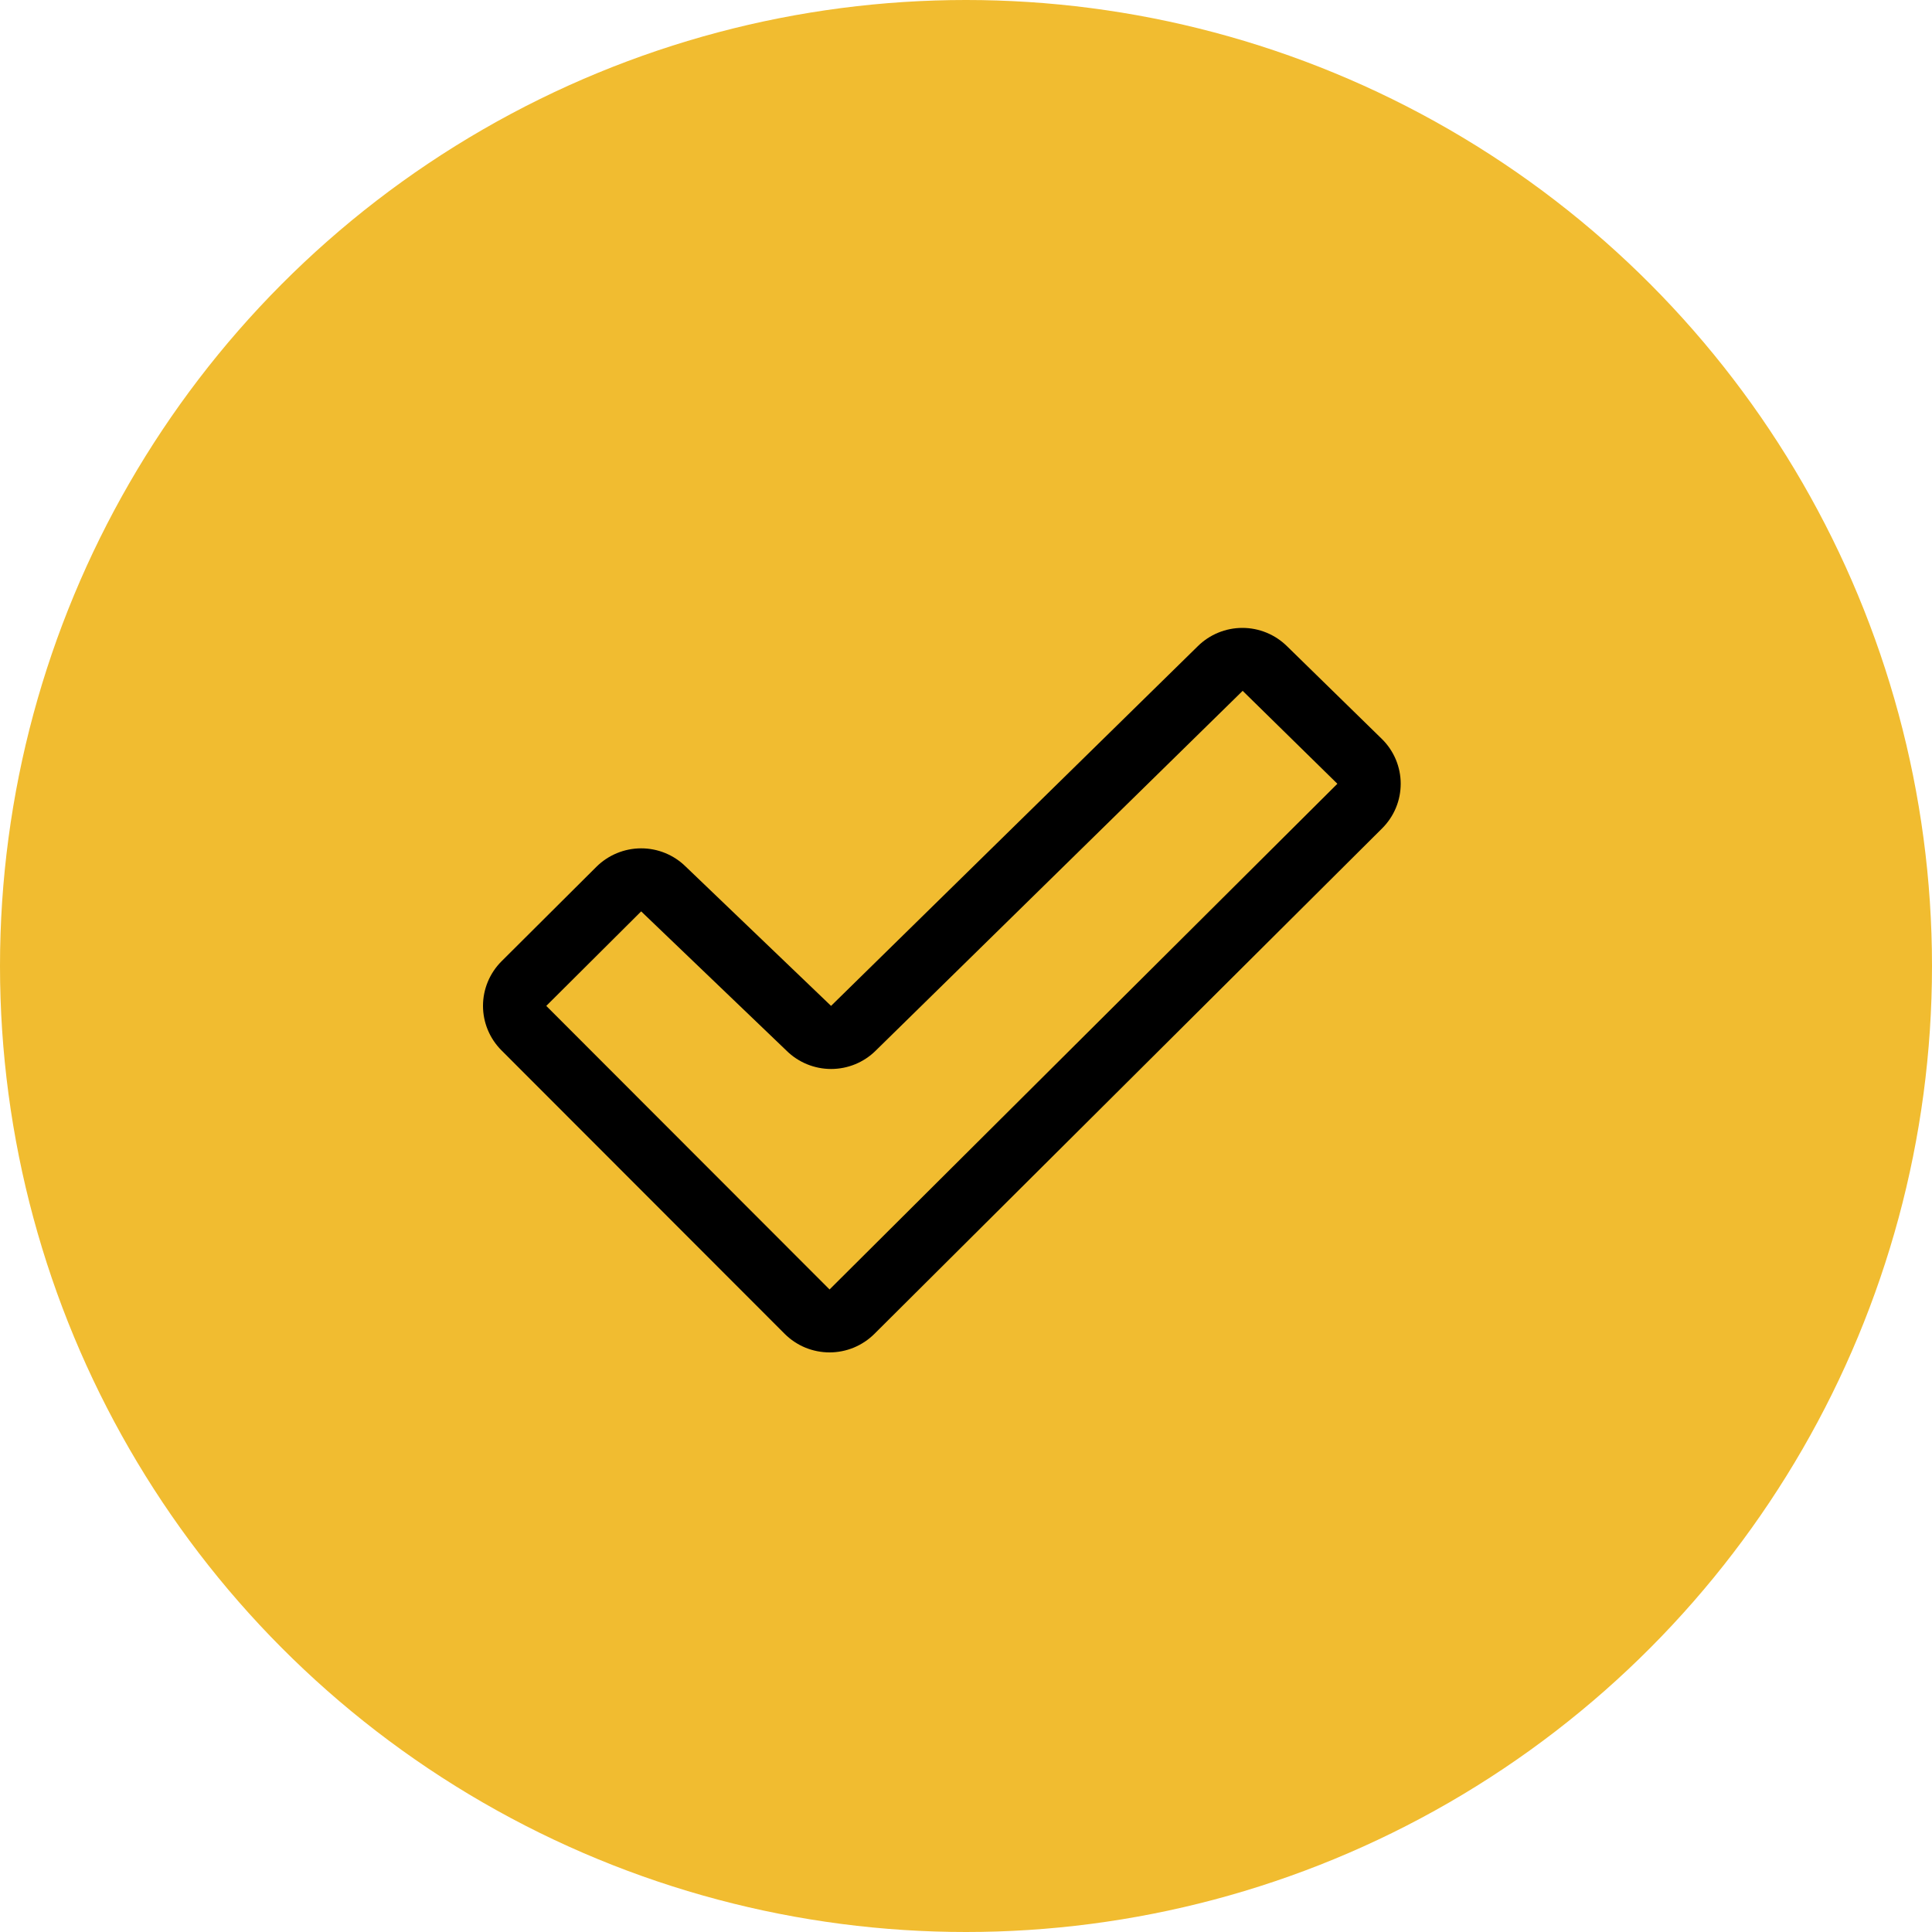
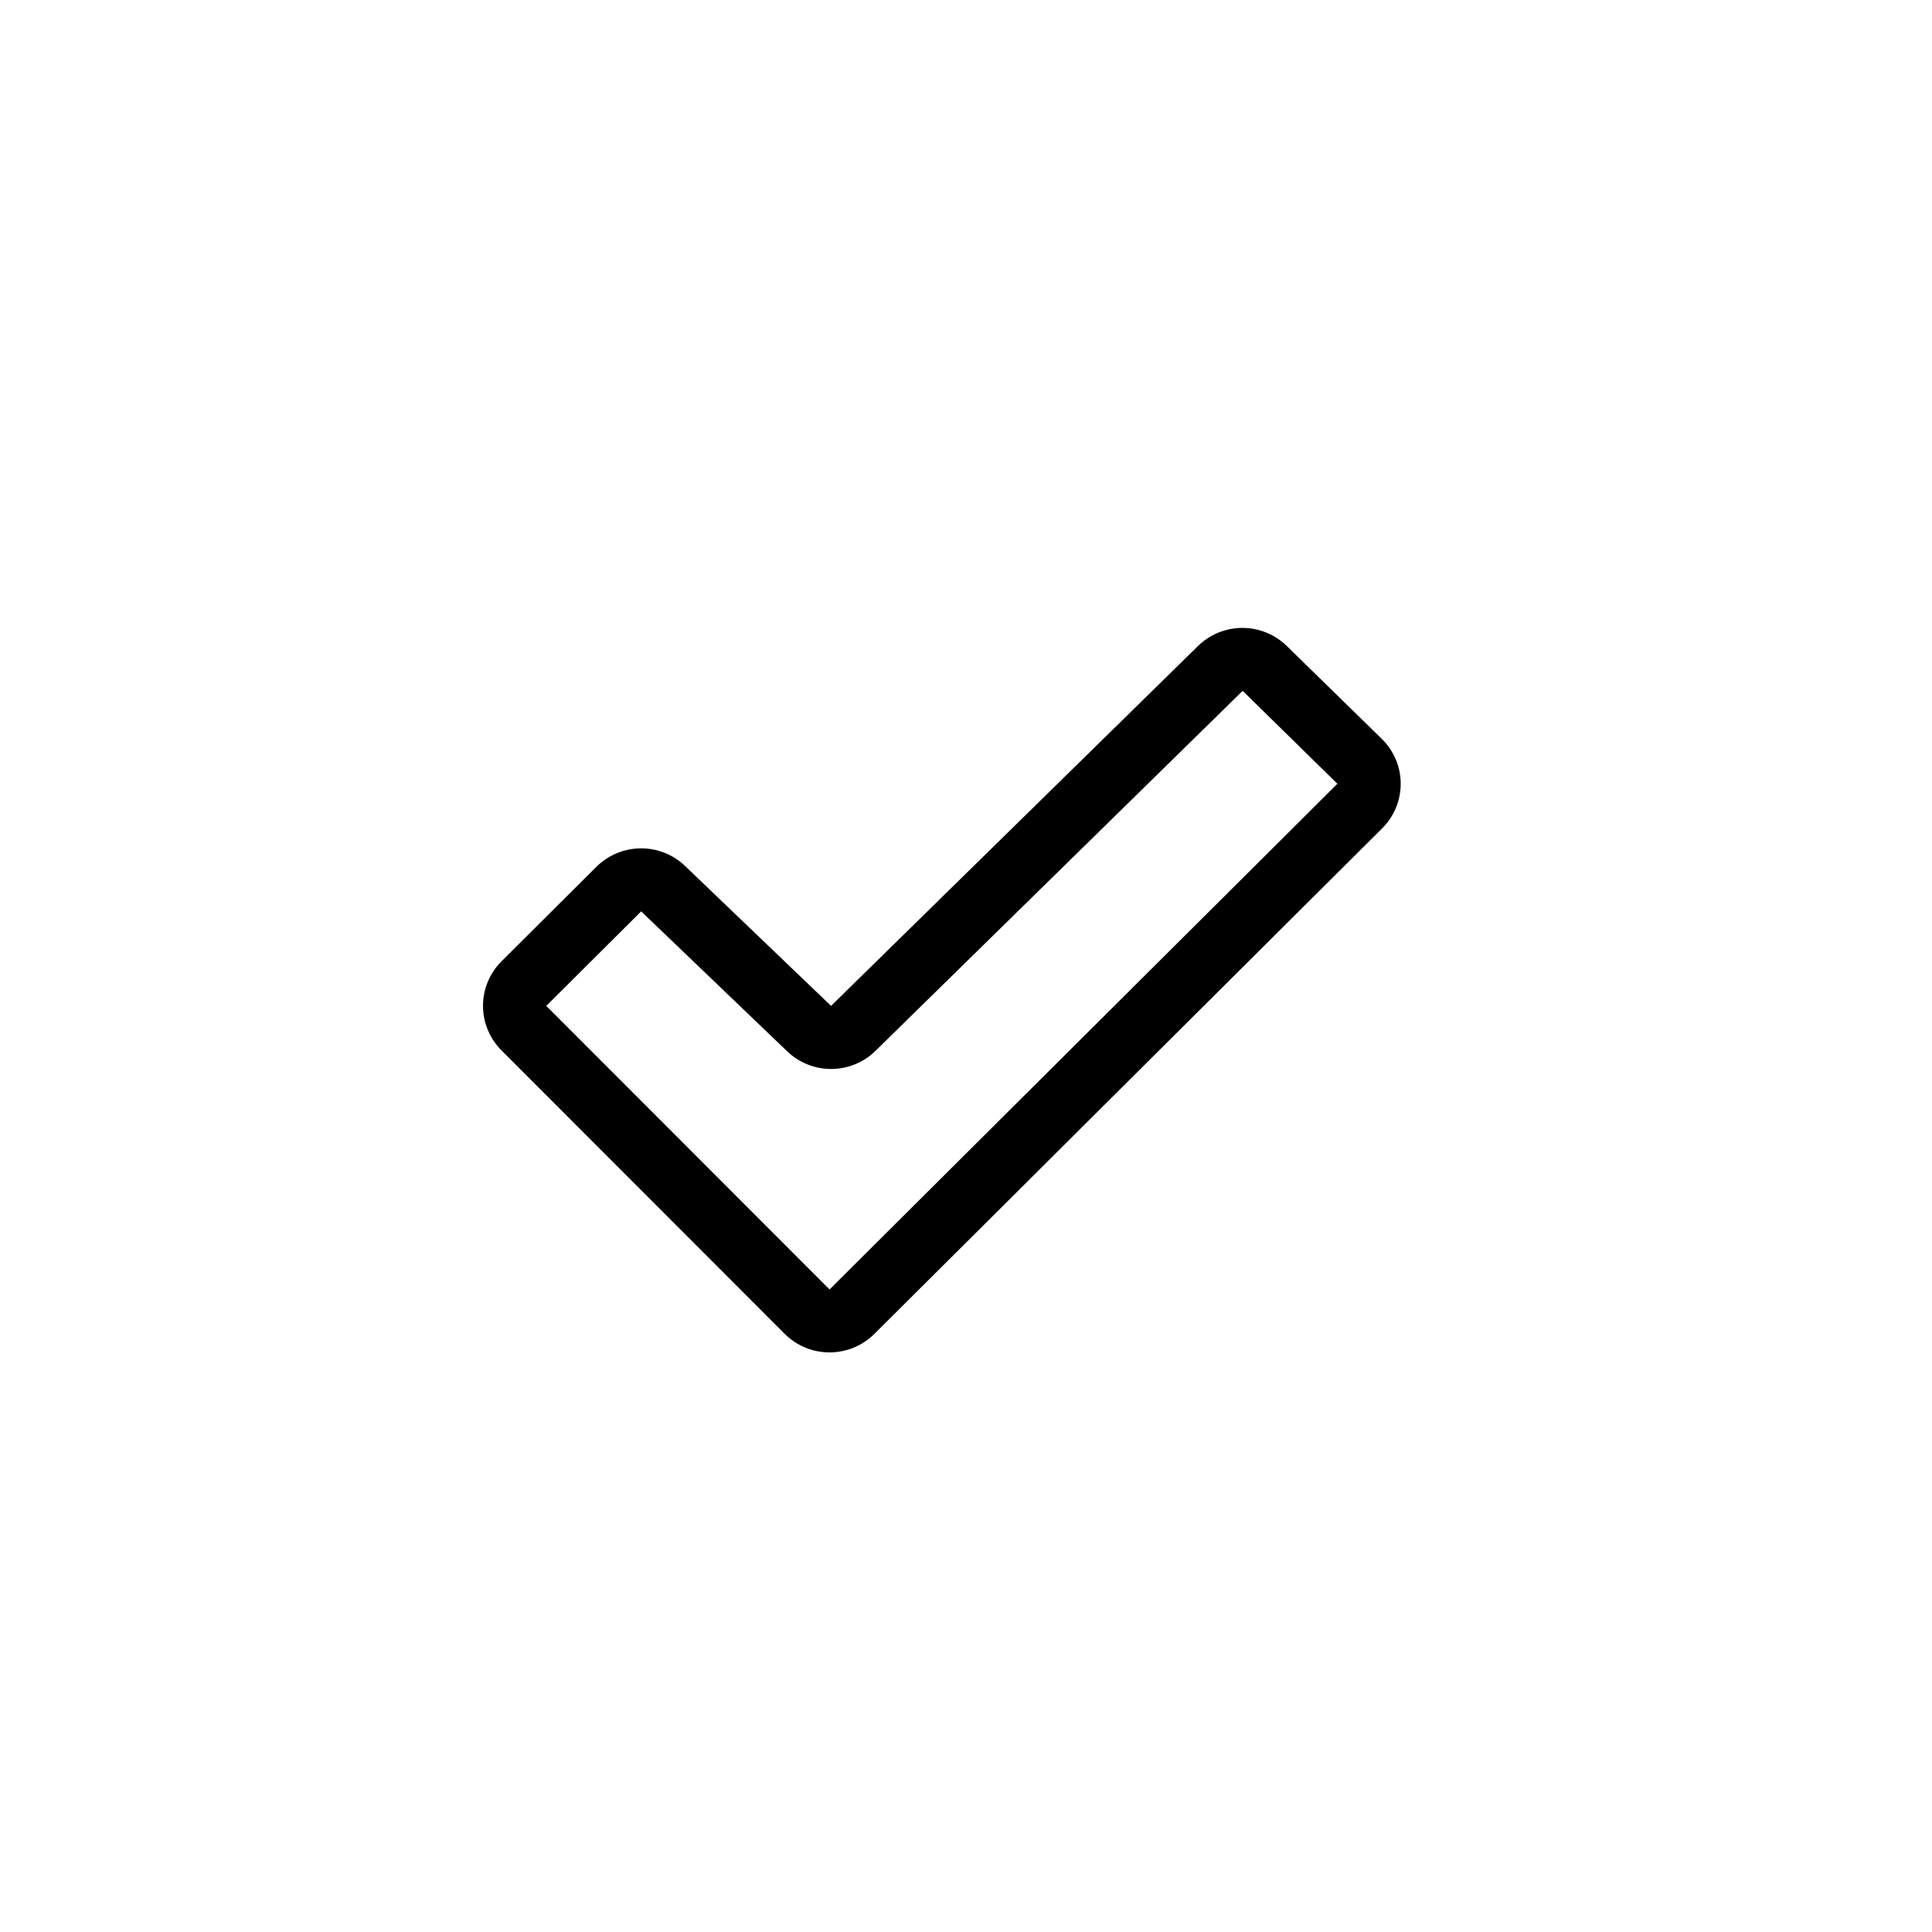
<svg xmlns="http://www.w3.org/2000/svg" width="40" height="40" viewBox="0 0 40 40" fill="none">
-   <circle cx="20" cy="20" r="20" fill="#F1BC30" />
  <path d="M28.612 15.301L26.647 13.38C26.401 13.137 26.069 13 25.722 13C25.376 13 25.043 13.137 24.798 13.38L17.206 20.826L17.197 20.817L14.197 17.942C13.951 17.699 13.618 17.563 13.272 17.564C12.925 17.565 12.593 17.703 12.348 17.946L10.383 19.903C10.138 20.148 10 20.48 10 20.825C10 21.171 10.138 21.502 10.383 21.747L16.248 27.618C16.37 27.739 16.514 27.835 16.673 27.901C16.832 27.966 17.003 28 17.175 28C17.347 28 17.517 27.966 17.676 27.901C17.835 27.835 17.98 27.739 18.102 27.618L28.616 17.15C28.738 17.028 28.835 16.884 28.901 16.725C28.967 16.567 29 16.396 29 16.225C29 16.053 28.965 15.883 28.899 15.725C28.832 15.566 28.735 15.422 28.612 15.301ZM17.175 26.697L11.31 20.826L13.275 18.869L13.284 18.878L16.285 21.754C16.53 21.996 16.862 22.132 17.207 22.132C17.553 22.132 17.884 21.996 18.129 21.754L25.728 14.303L27.689 16.227L17.175 26.697Z" fill="black" />
</svg>